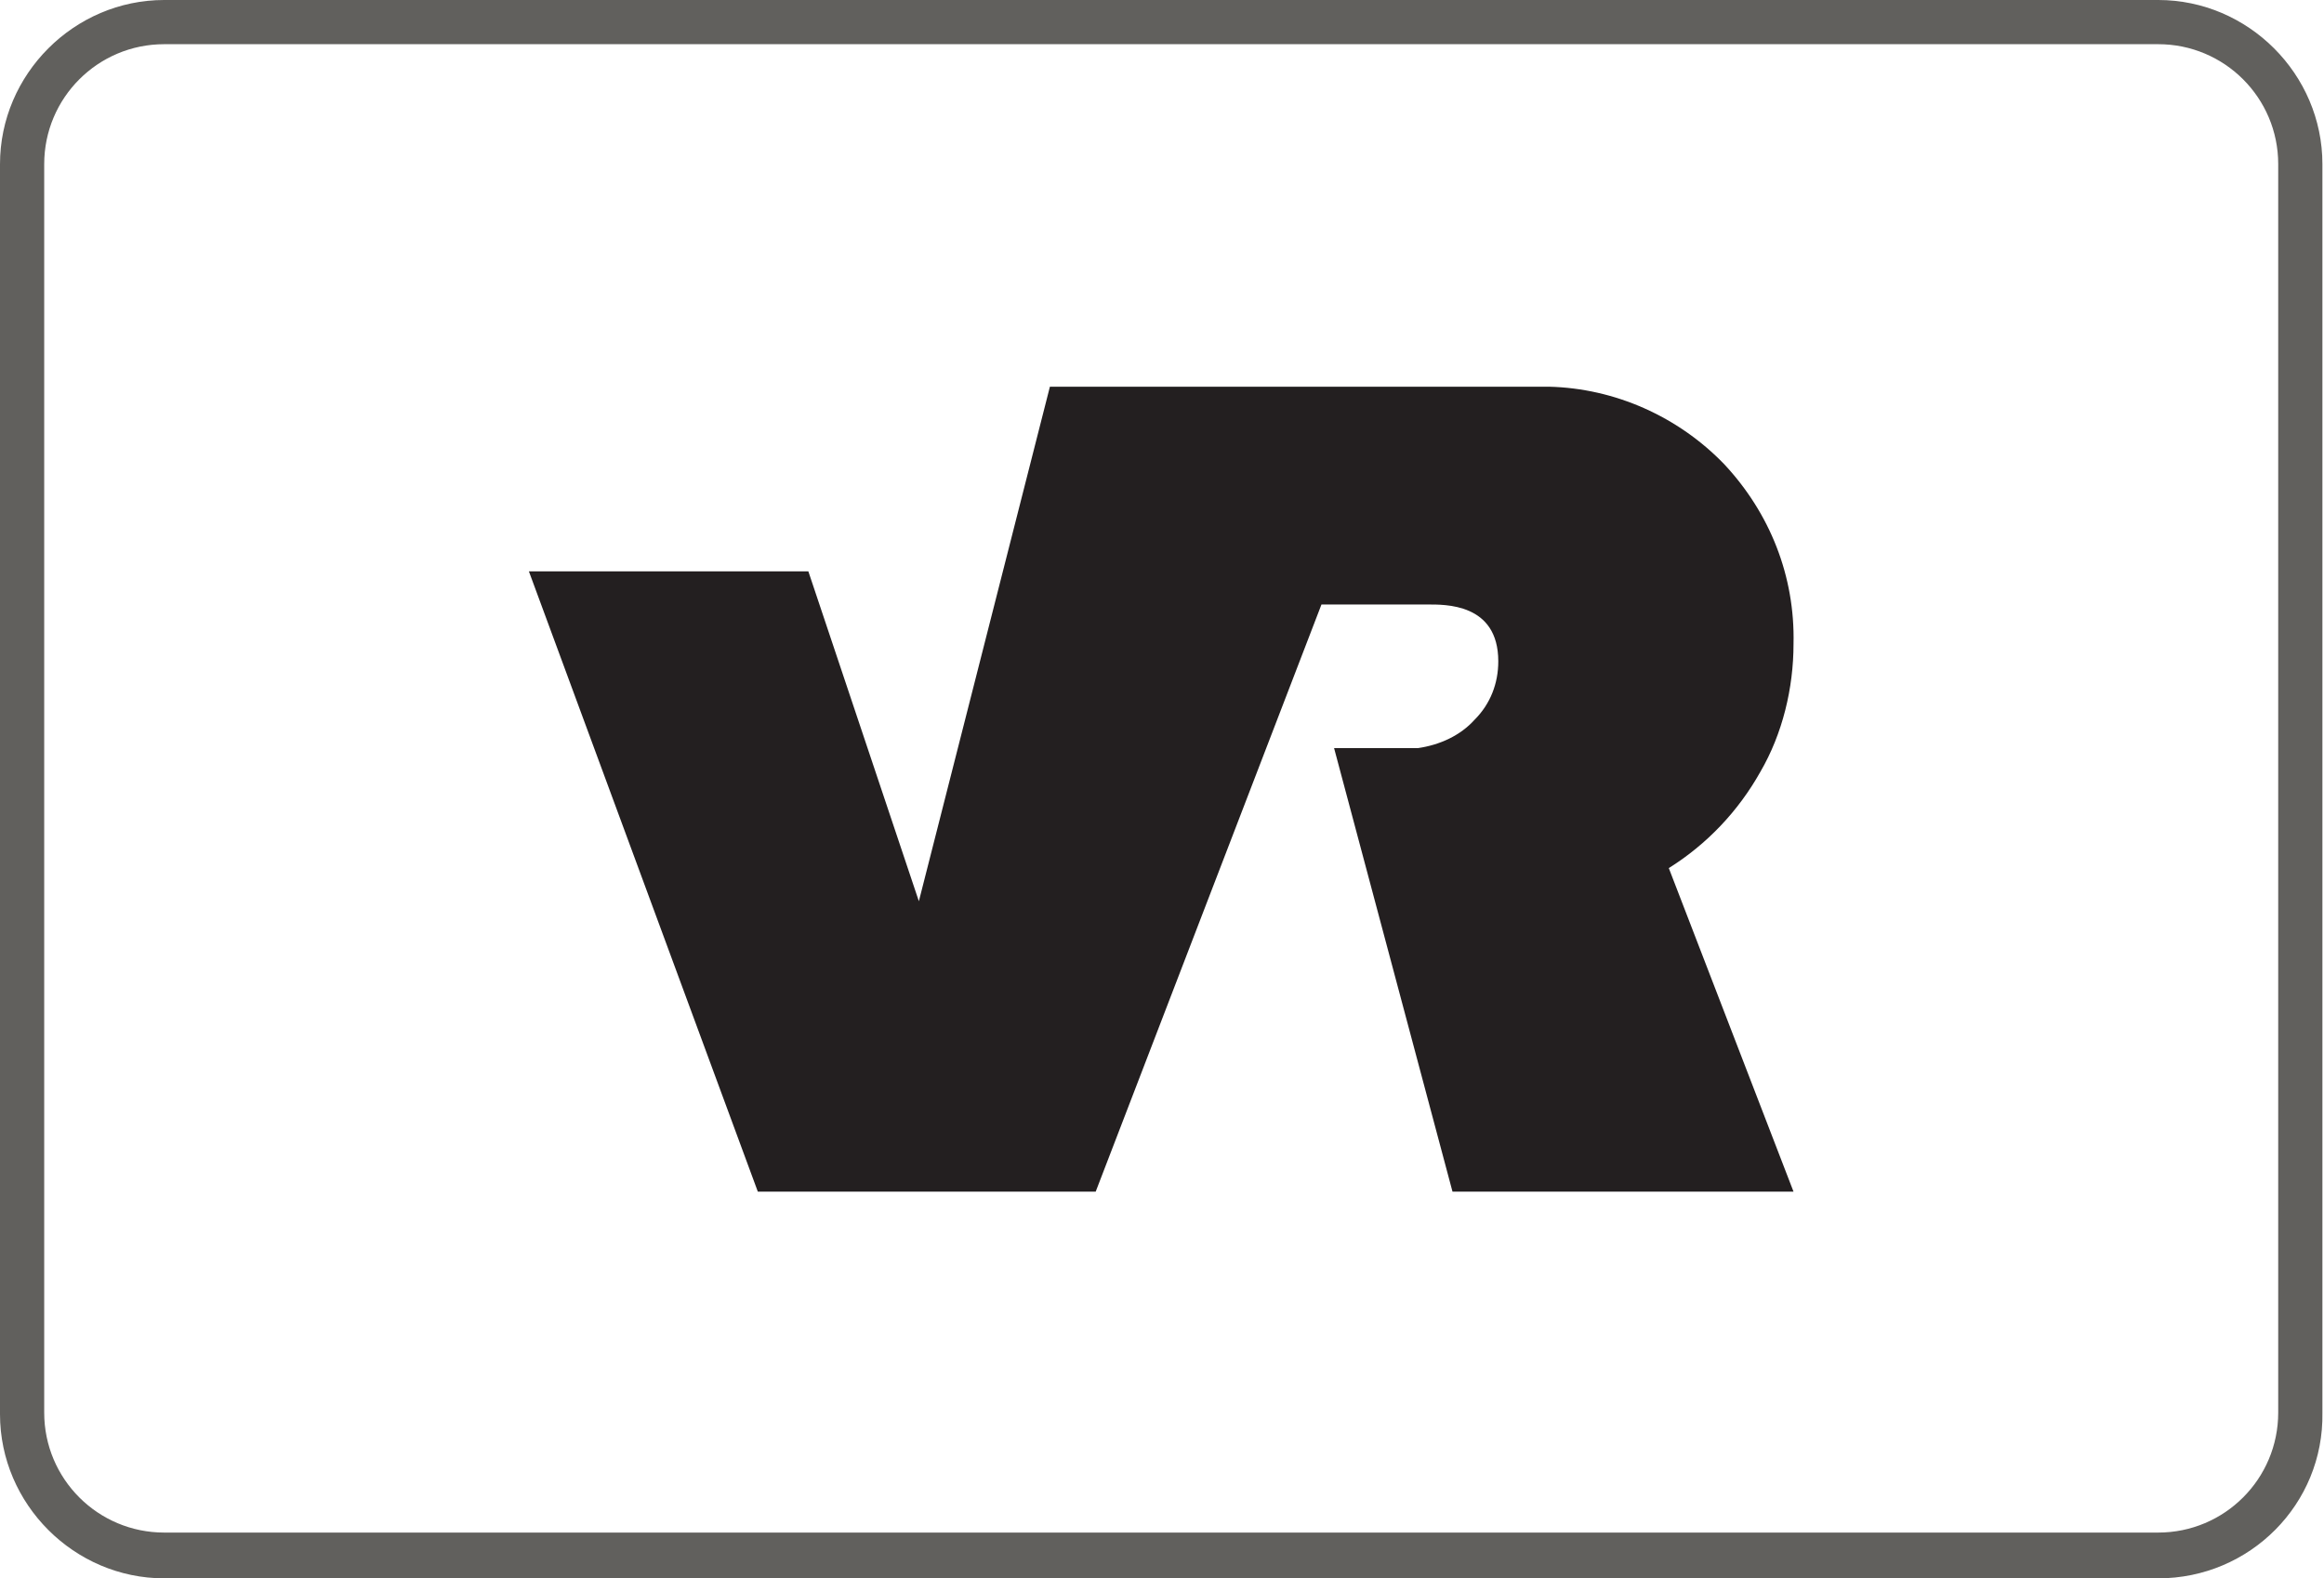
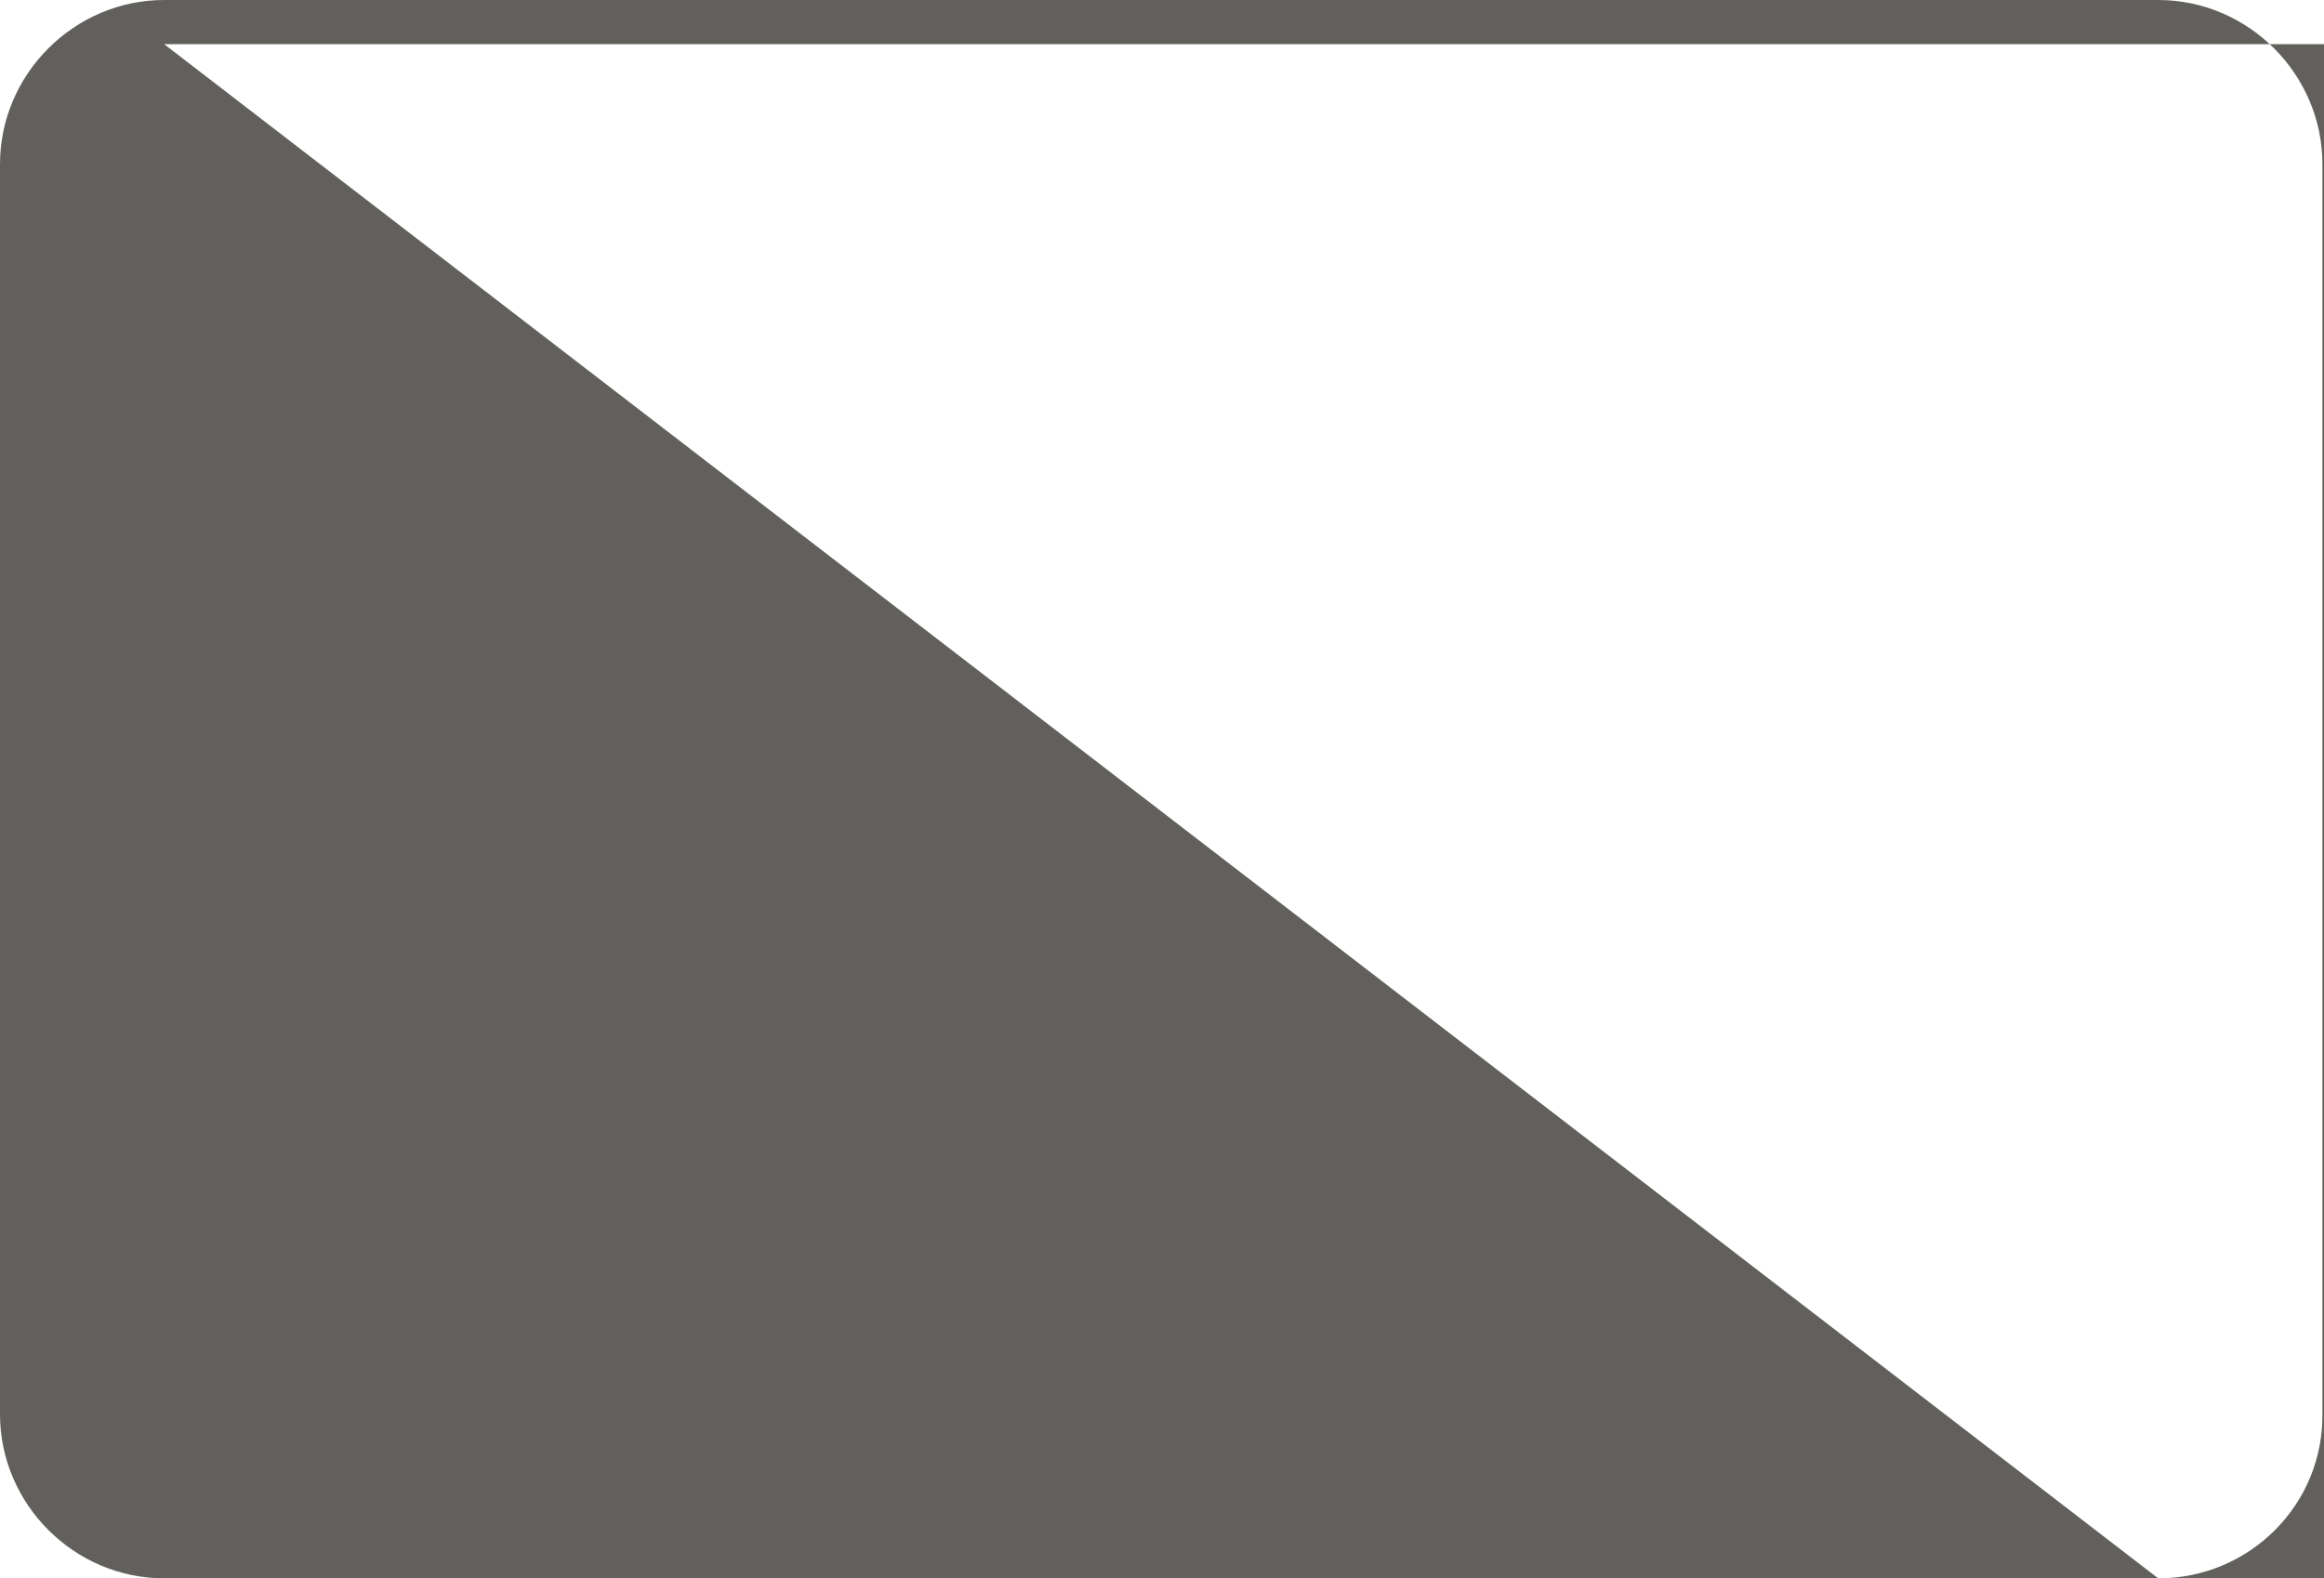
<svg xmlns="http://www.w3.org/2000/svg" id="Layer_1" x="0px" y="0px" viewBox="0 0 147.2 100" style="enable-background:new 0 0 147.2 100;" xml:space="preserve">
  <style type="text/css">	.st0{fill:#61605D;}	.st1{fill:#231F20;}</style>
  <g>
    <g>
-       <path class="st0" d="M136.7,100H10.4C4.7,100,0,95.3,0,89.6V10.4C0,4.7,4.7,0,10.4,0h126.3c5.7,0,10.4,4.7,10.4,10.4v79.1   C147.2,95.3,142.5,100,136.7,100z M10.4,2.8c-4.2,0-7.6,3.4-7.6,7.6v79.1c0,4.2,3.4,7.6,7.6,7.6h126.3c4.2,0,7.6-3.4,7.6-7.6V10.4   c0-4.2-3.4-7.6-7.6-7.6H10.4z" />
+       <path class="st0" d="M136.7,100H10.4C4.7,100,0,95.3,0,89.6V10.4C0,4.7,4.7,0,10.4,0h126.3c5.7,0,10.4,4.7,10.4,10.4v79.1   C147.2,95.3,142.5,100,136.7,100z c-4.2,0-7.6,3.4-7.6,7.6v79.1c0,4.2,3.4,7.6,7.6,7.6h126.3c4.2,0,7.6-3.4,7.6-7.6V10.4   c0-4.2-3.4-7.6-7.6-7.6H10.4z" />
    </g>
-     <path class="st1" d="M113.6,75.5H92l-7.5-28.1h5.3c1.4-0.2,2.7-0.8,3.6-1.8c1-1,1.5-2.3,1.5-3.7c0-3.7-3.4-3.6-4.5-3.6h-6.7  L69.4,75.5H48L33.5,36.2h17.7l7,20.9l8.3-32.6h31.6c4.2,0.1,8.2,1.9,11.1,4.9c2.9,3.1,4.5,7.1,4.4,11.4c0,2.8-0.7,5.7-2.1,8.1  c-1.4,2.5-3.4,4.6-5.8,6.1L113.6,75.5L113.6,75.5z" />
  </g>
</svg>